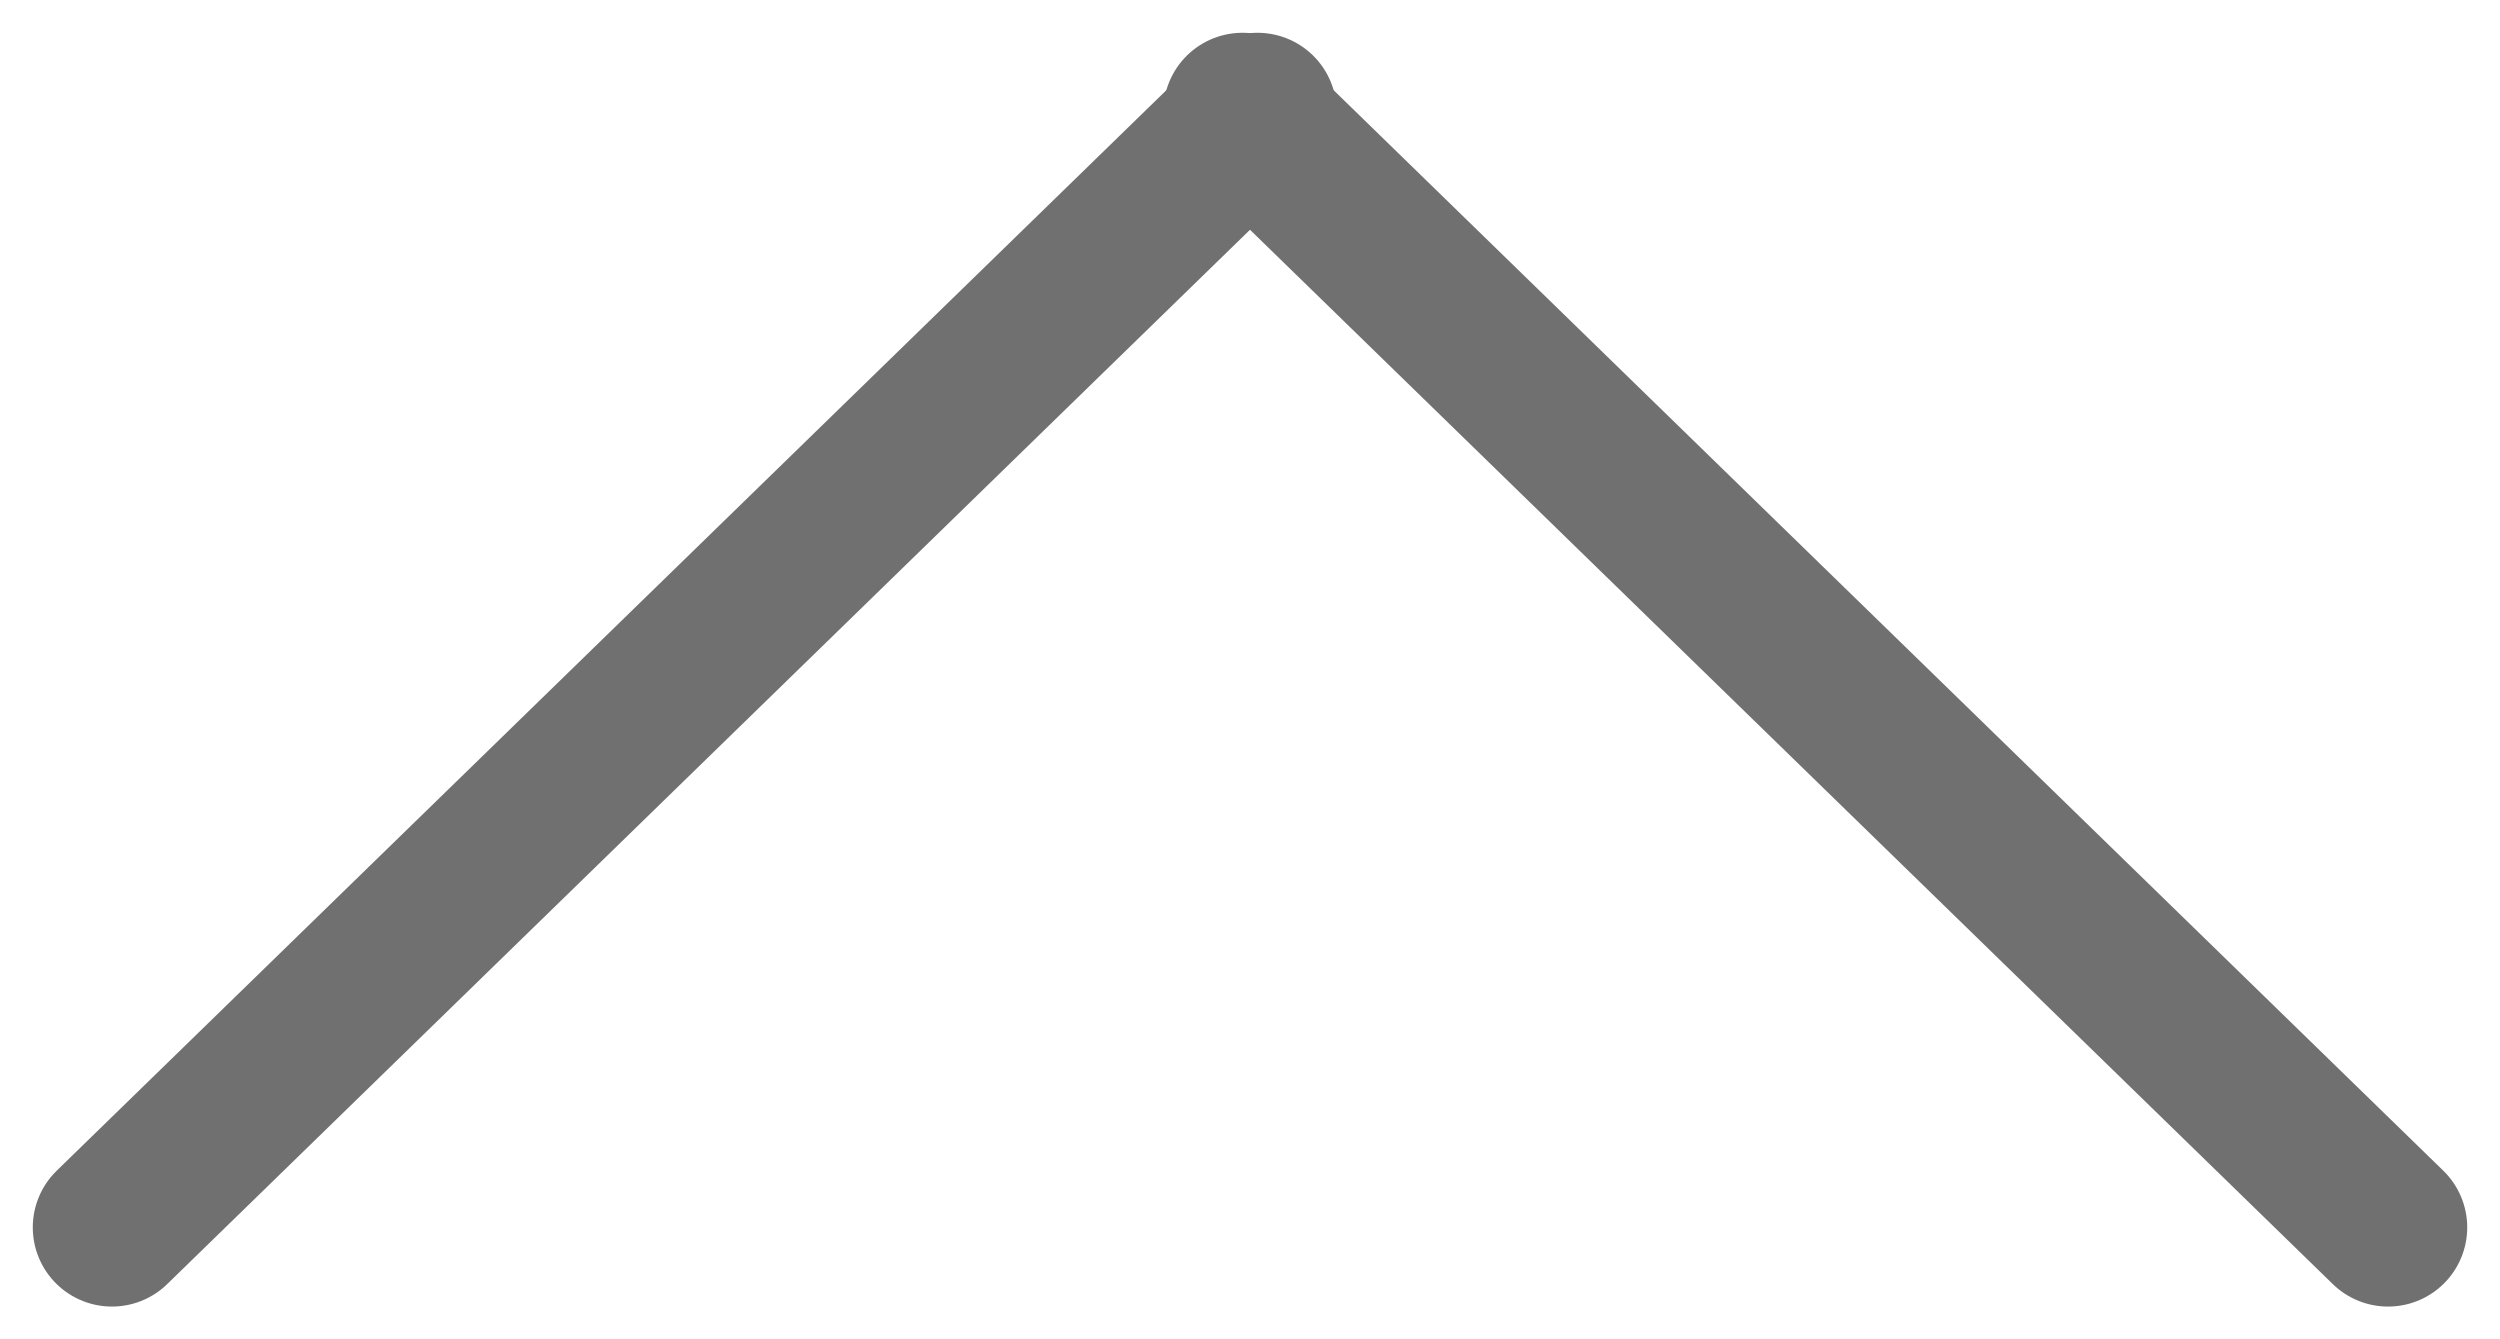
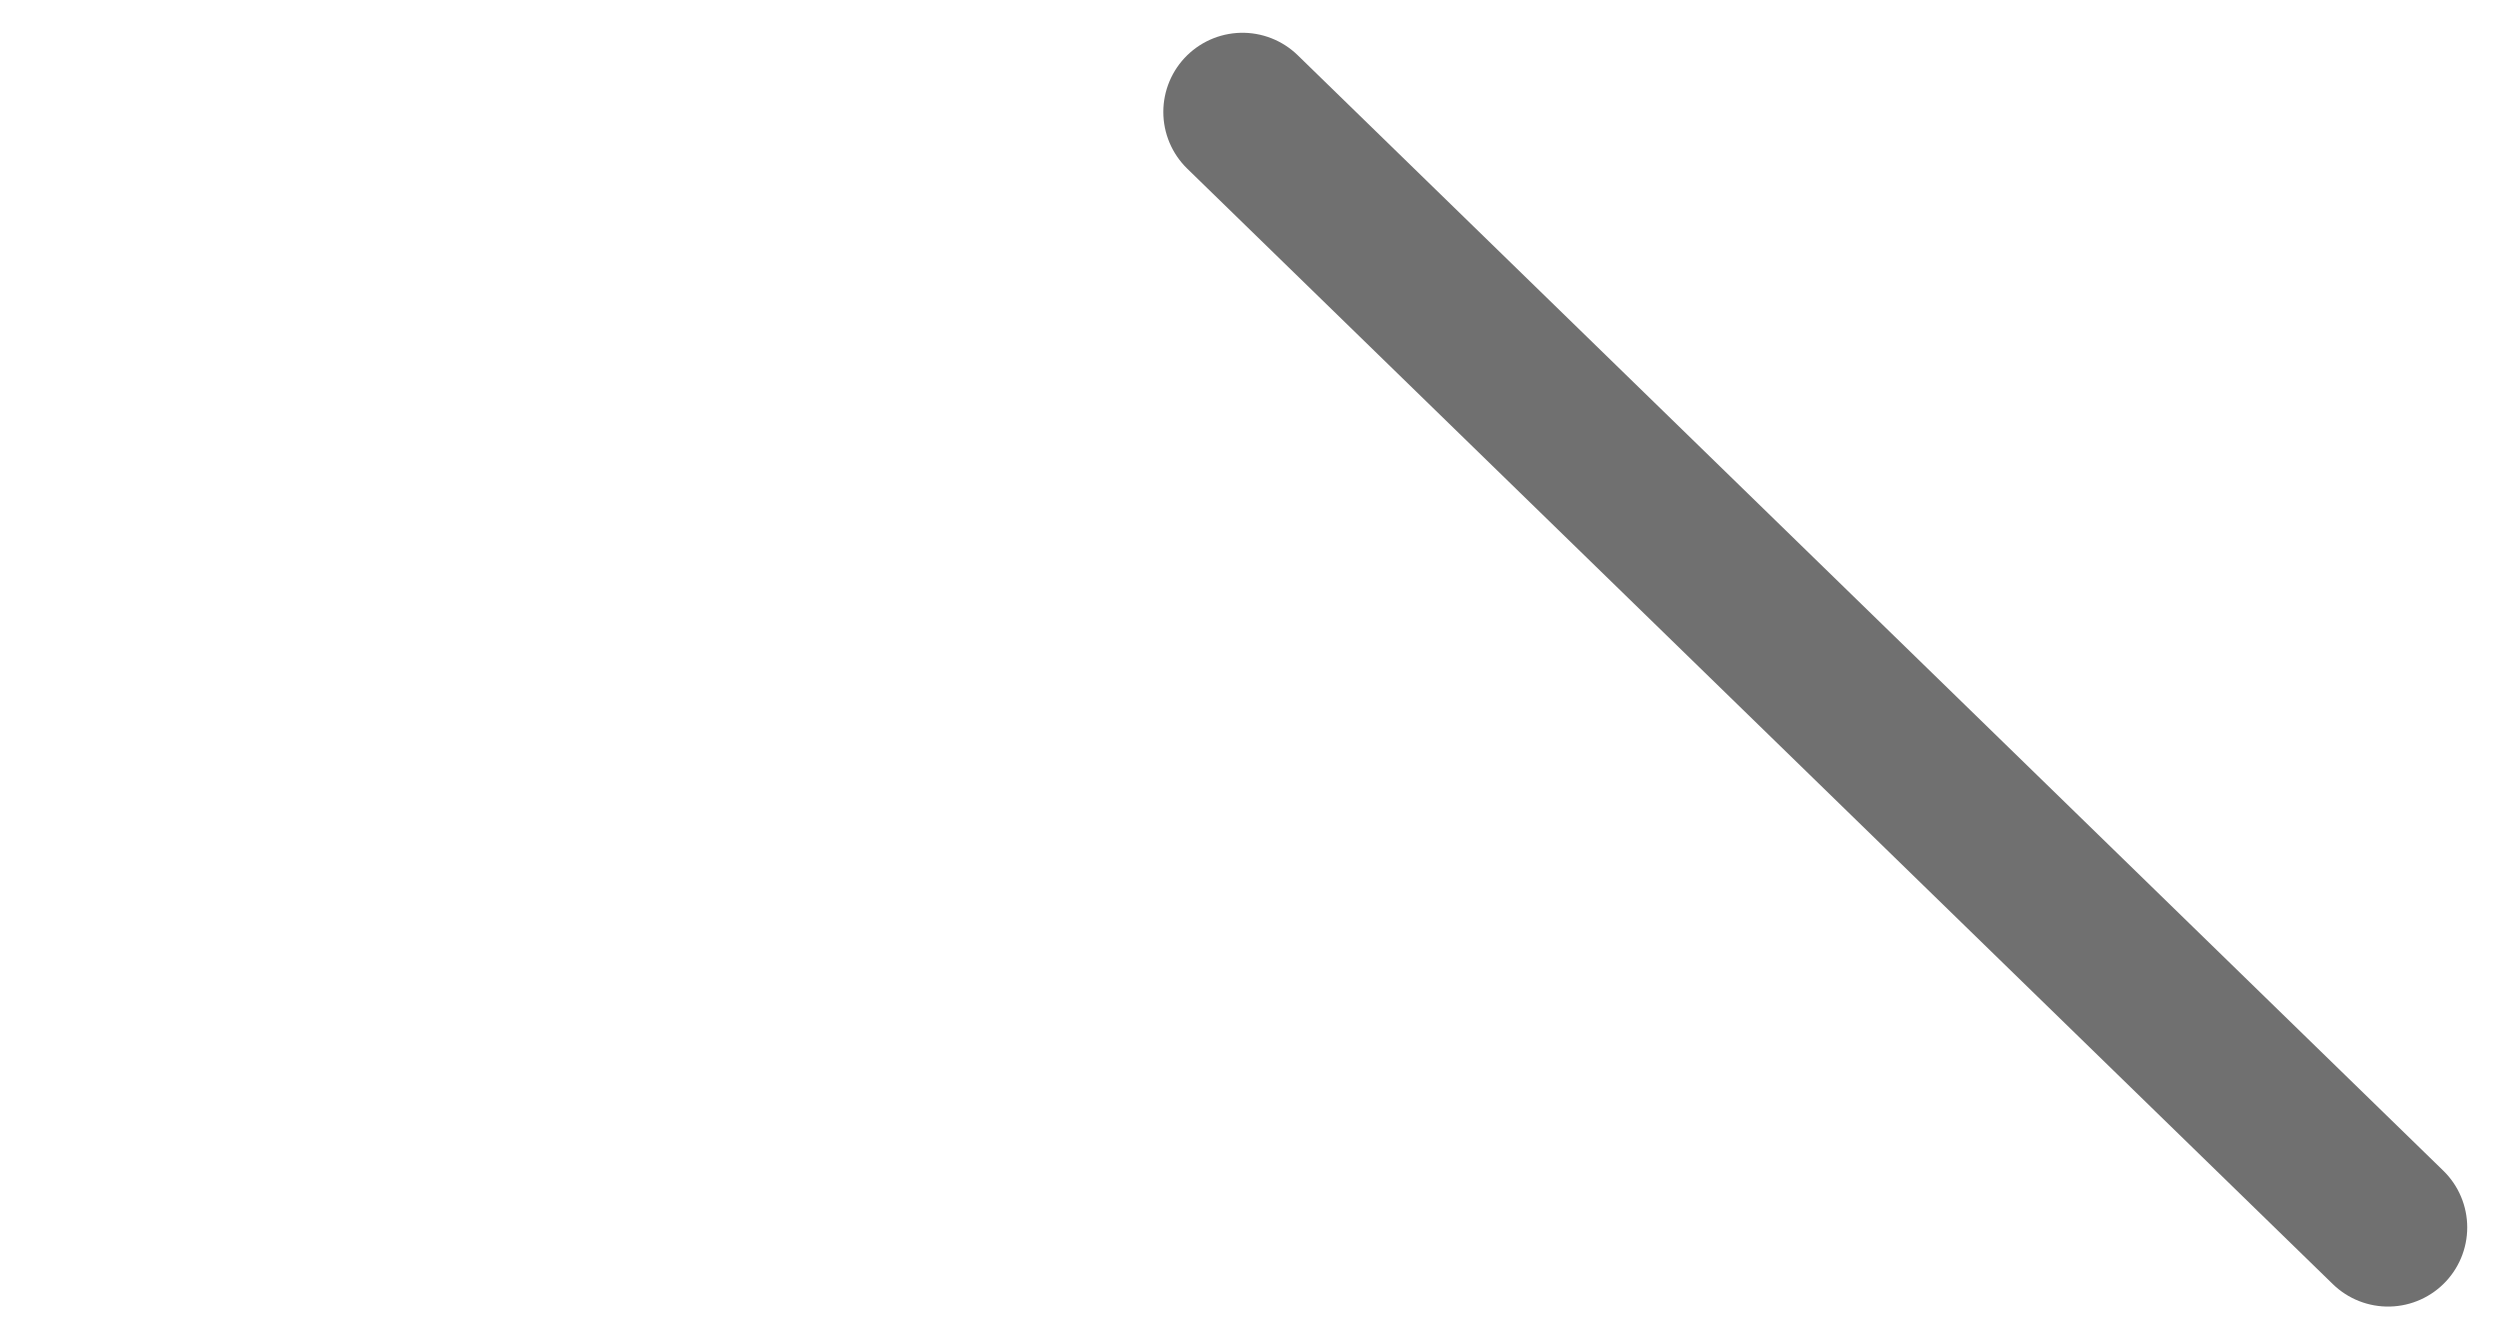
<svg xmlns="http://www.w3.org/2000/svg" width="63.156" height="33.835" viewBox="0 0 63.156 33.835">
  <defs>
    <style>
      .cls-1 {
        fill: none;
        stroke: #707070;
        stroke-linecap: round;
        stroke-width: 4px;
      }
    </style>
  </defs>
  <g id="グループ_13" data-name="グループ 13" transform="translate(-332.672 -4773.672)">
-     <line id="線_14" data-name="線 14" class="cls-1" y1="28.179" x2="28.94" transform="translate(335.5 4776.5)" />
    <line id="線_15" data-name="線 15" class="cls-1" x1="28.94" y1="28.179" transform="translate(364.06 4776.5)" />
  </g>
</svg>